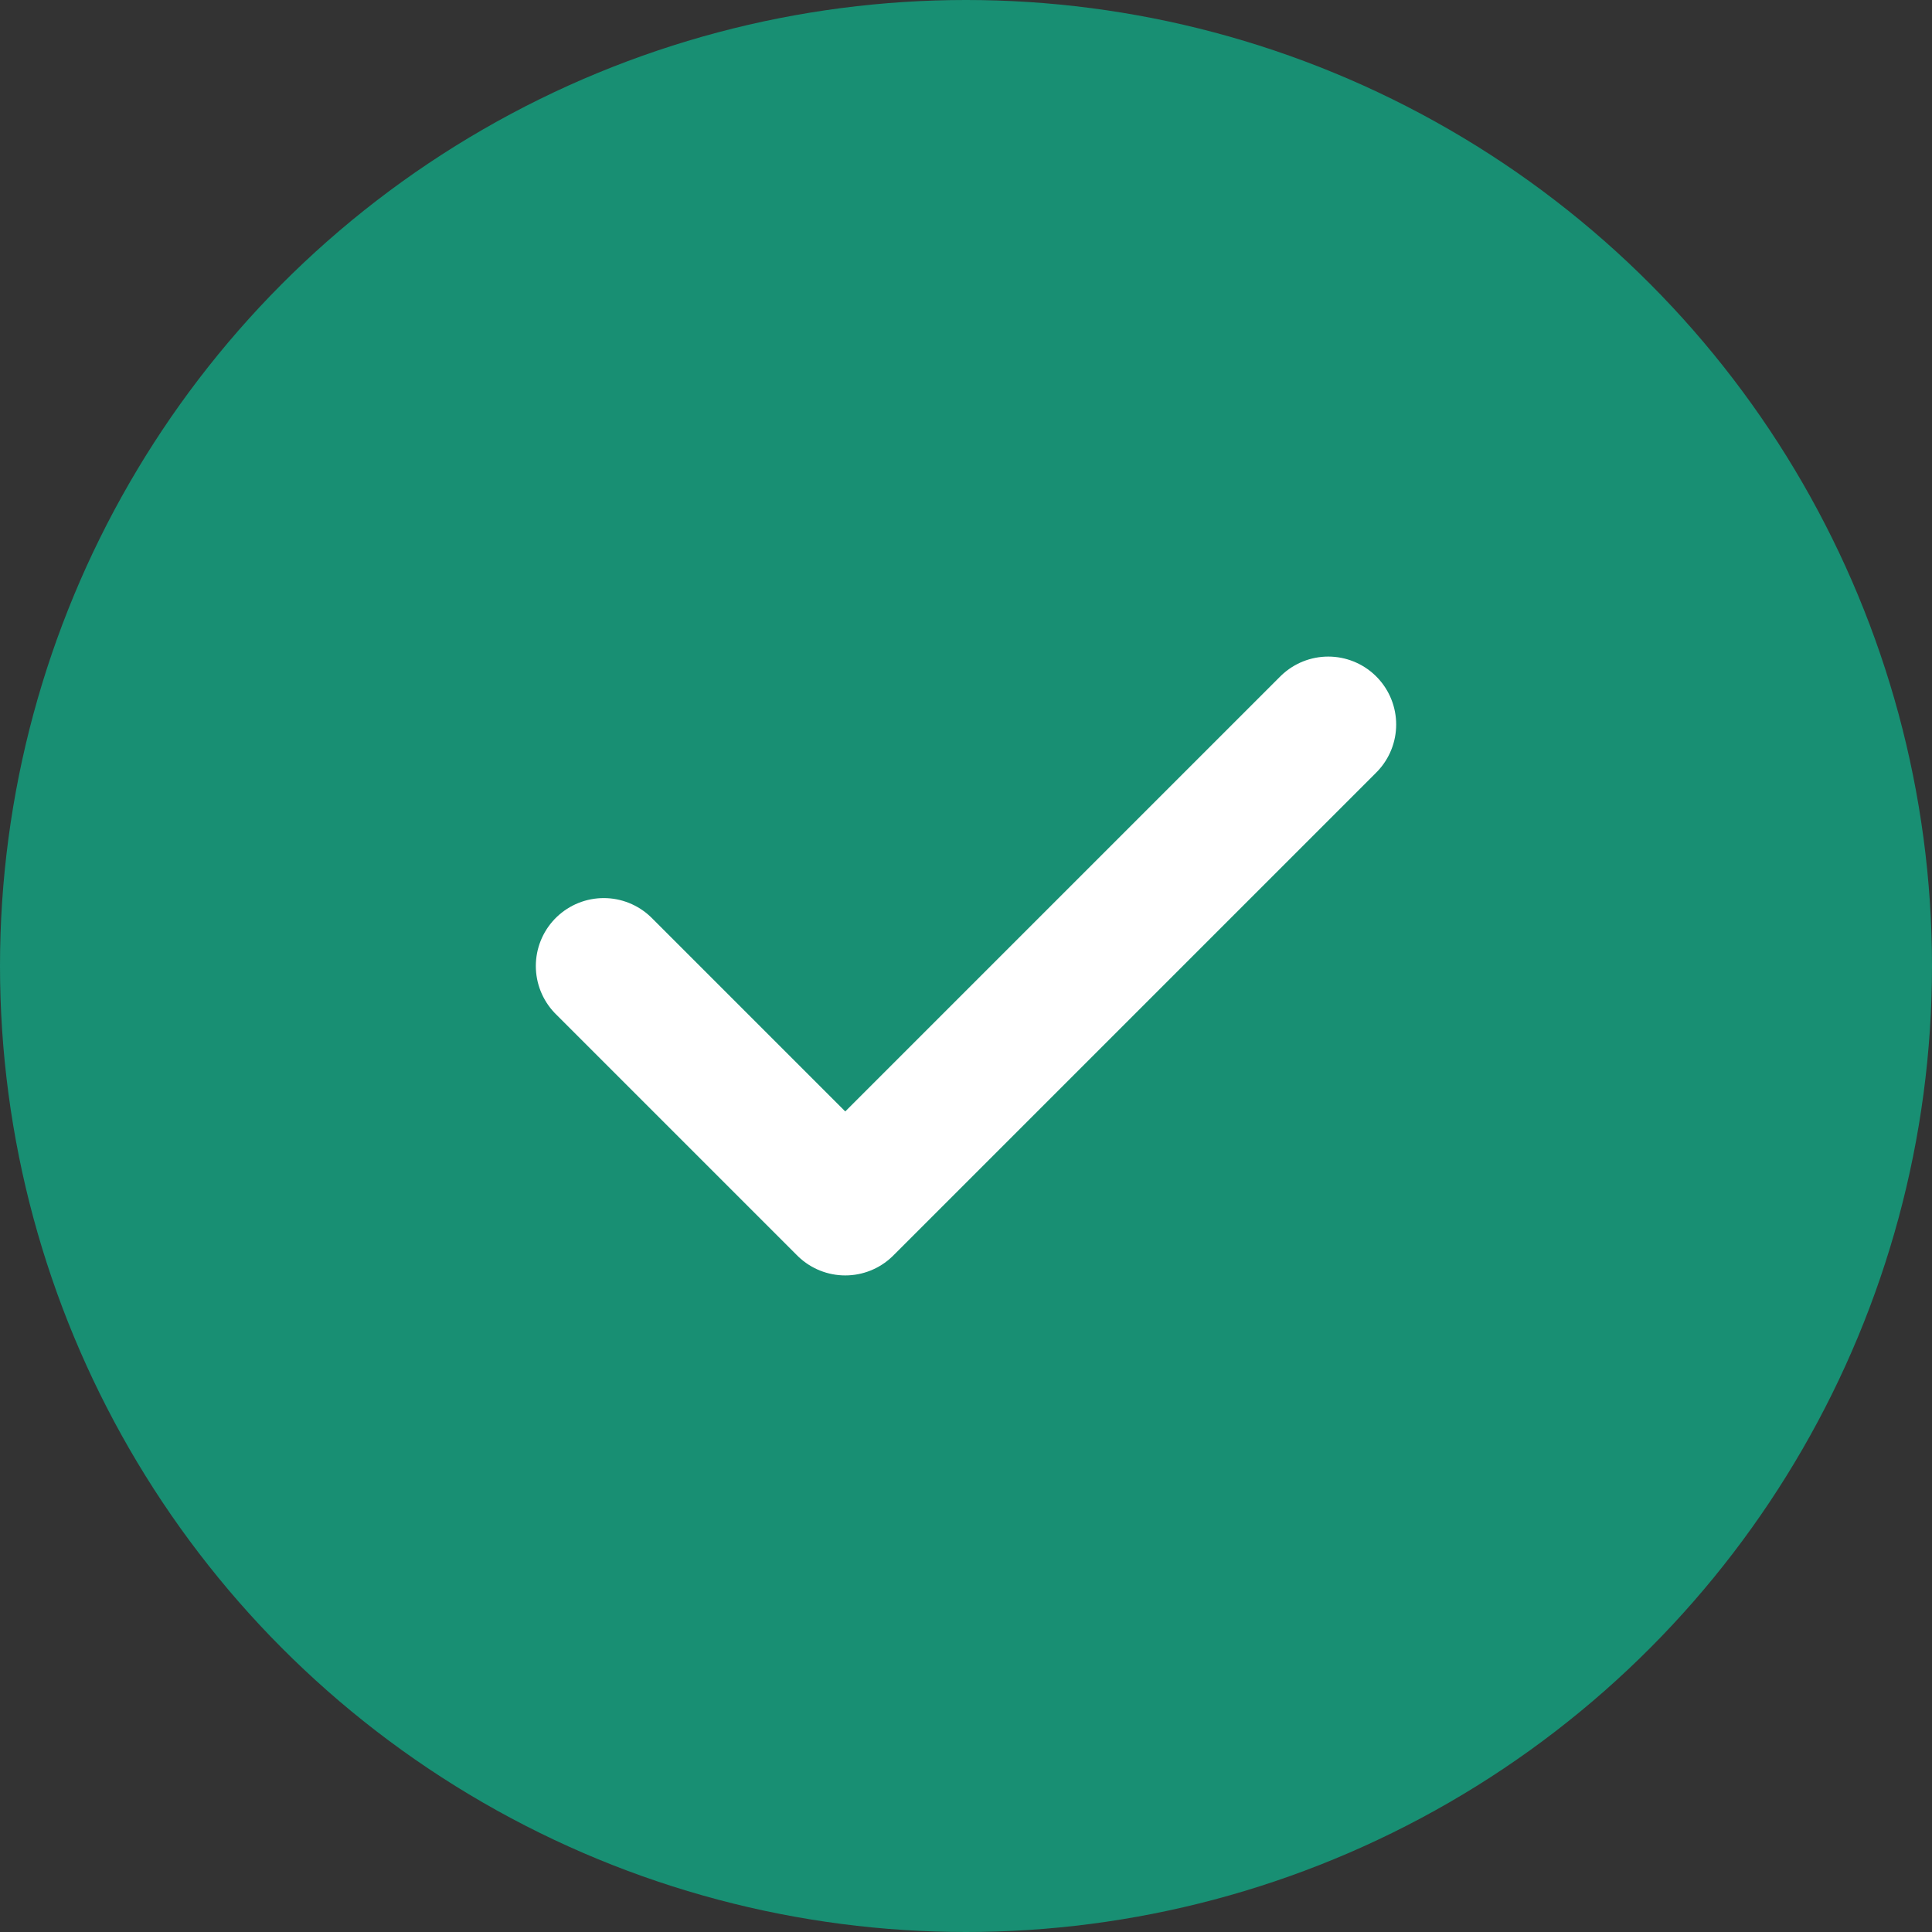
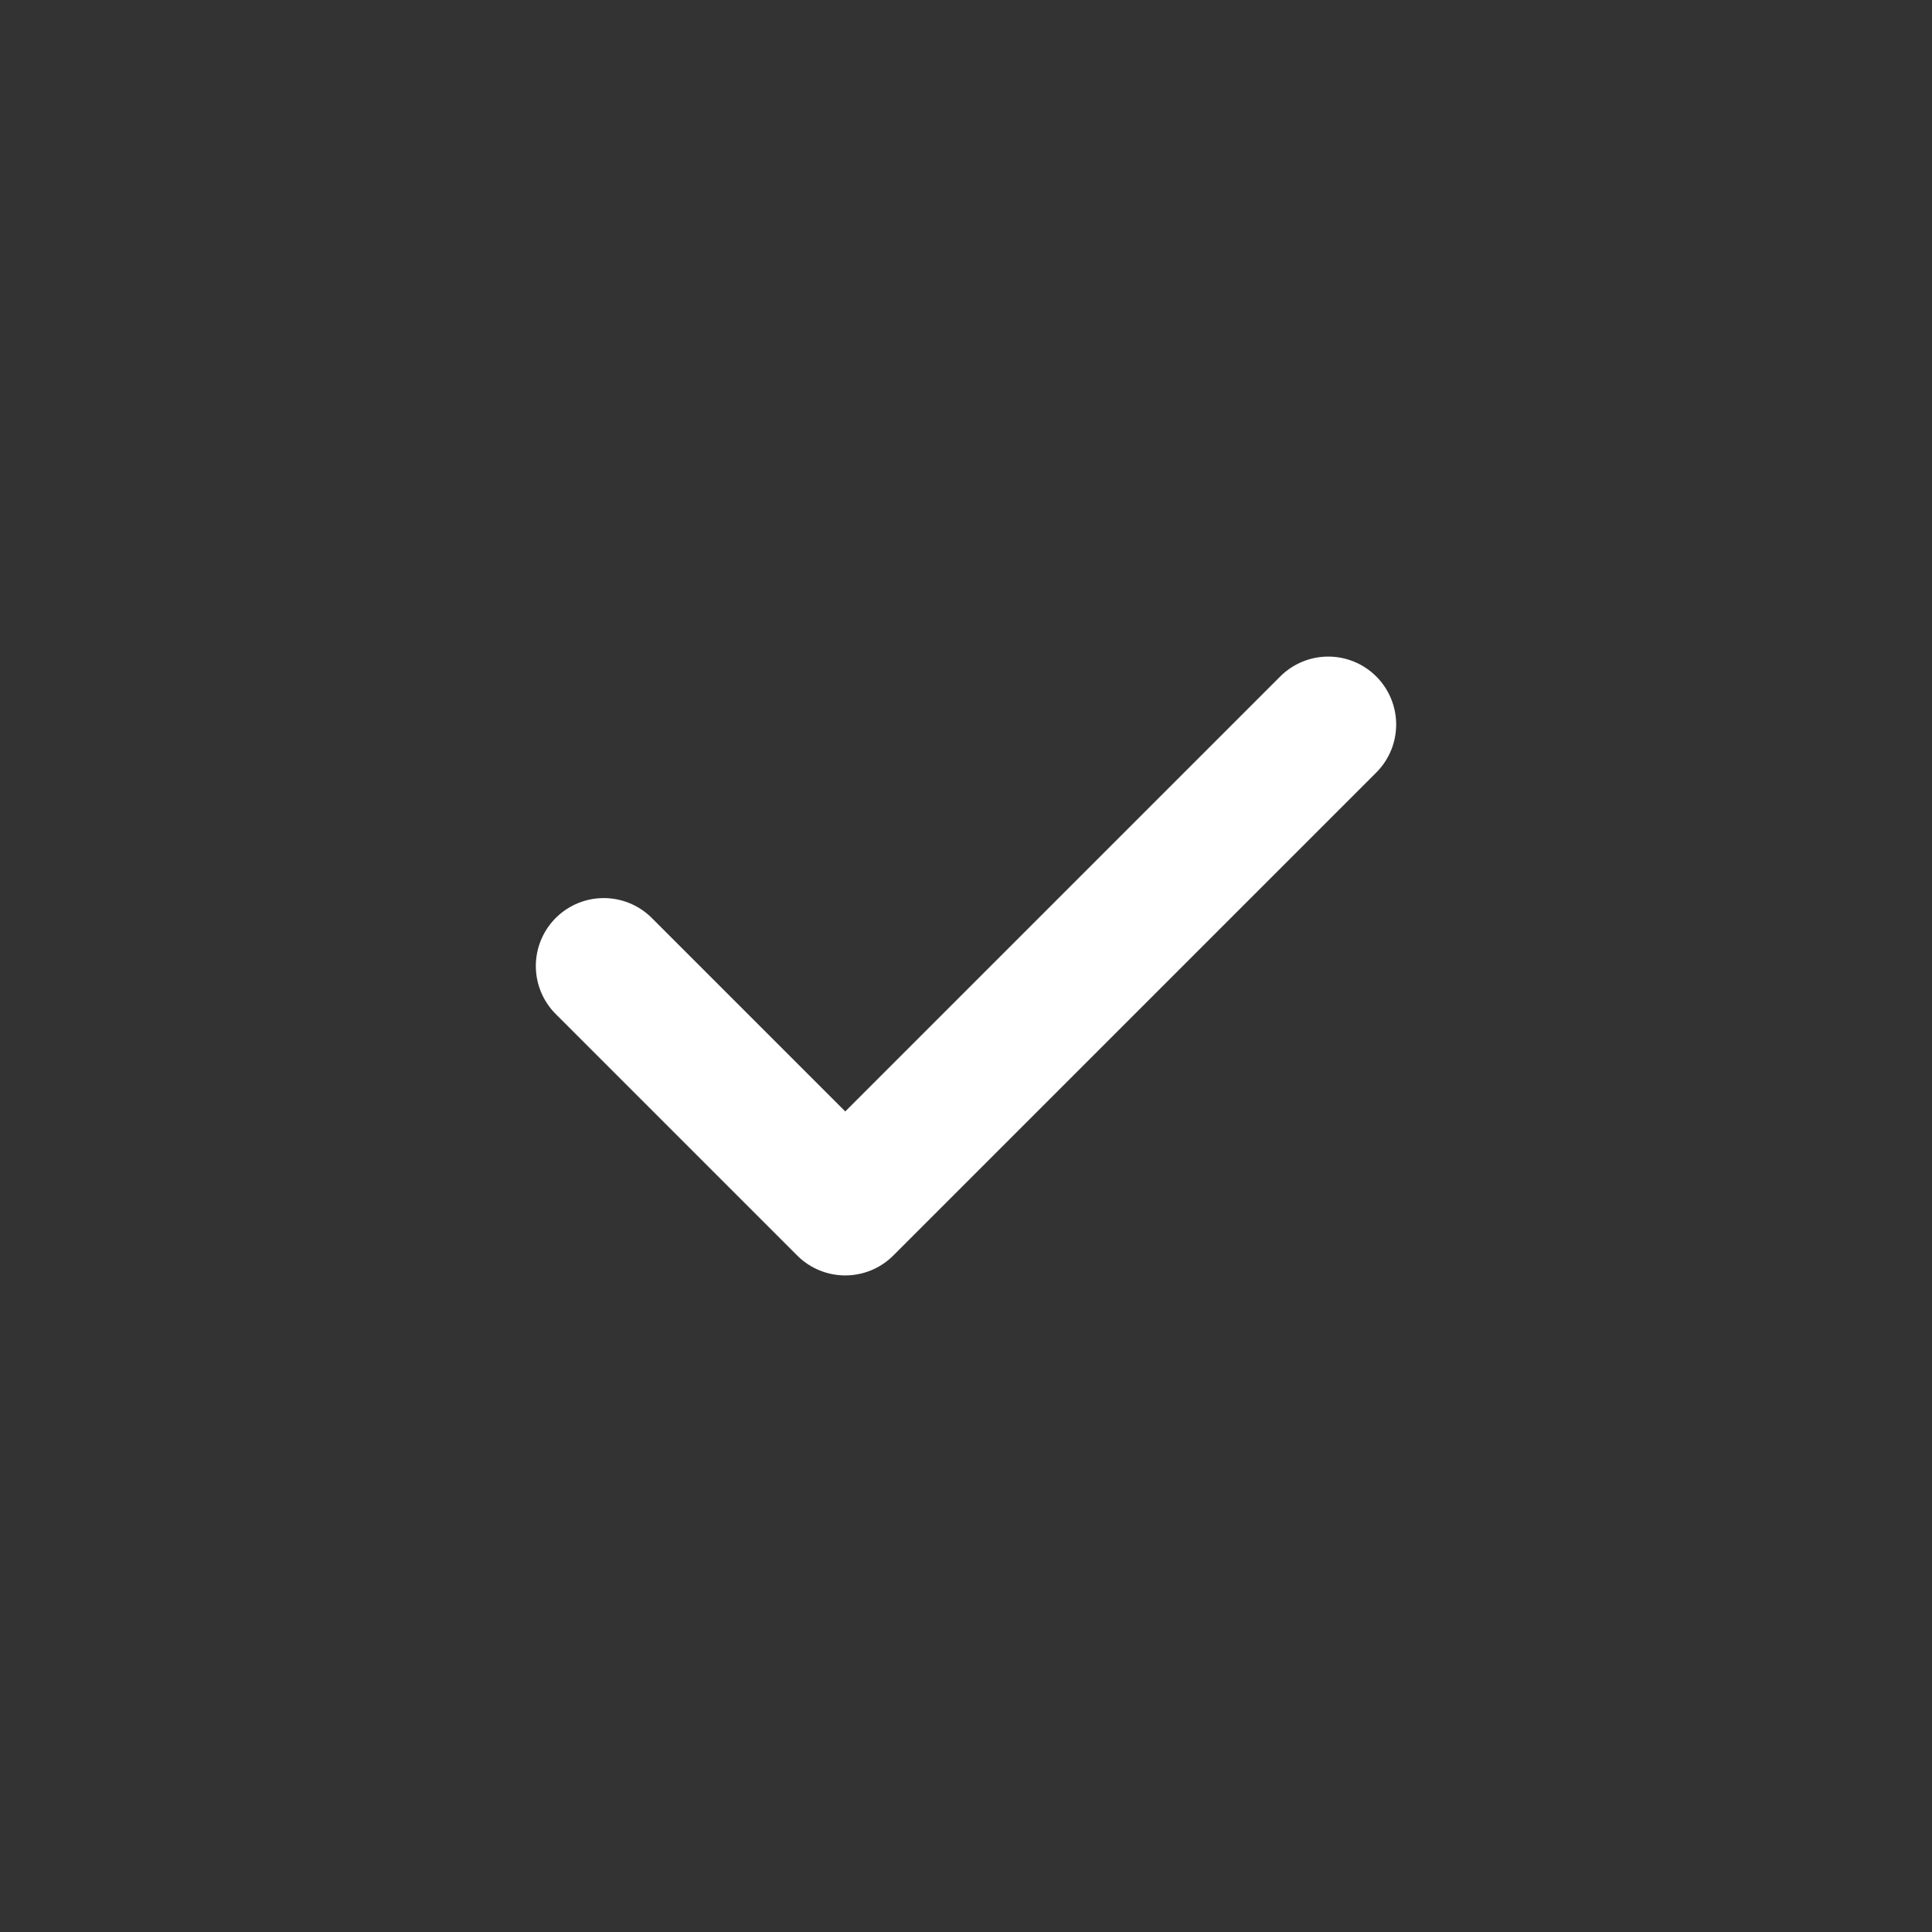
<svg xmlns="http://www.w3.org/2000/svg" width="16" height="16" viewBox="0 0 16 16" fill="none">
  <rect x="0" y="0" width="16" height="16" fill="#333333" stroke="none" />
-   <circle cx="8" cy="8" r="8" fill="#188F73" />
  <path d="M5 8L7 10L11 6" stroke="white" stroke-width="1.125" stroke-linecap="round" stroke-linejoin="round" />
</svg>